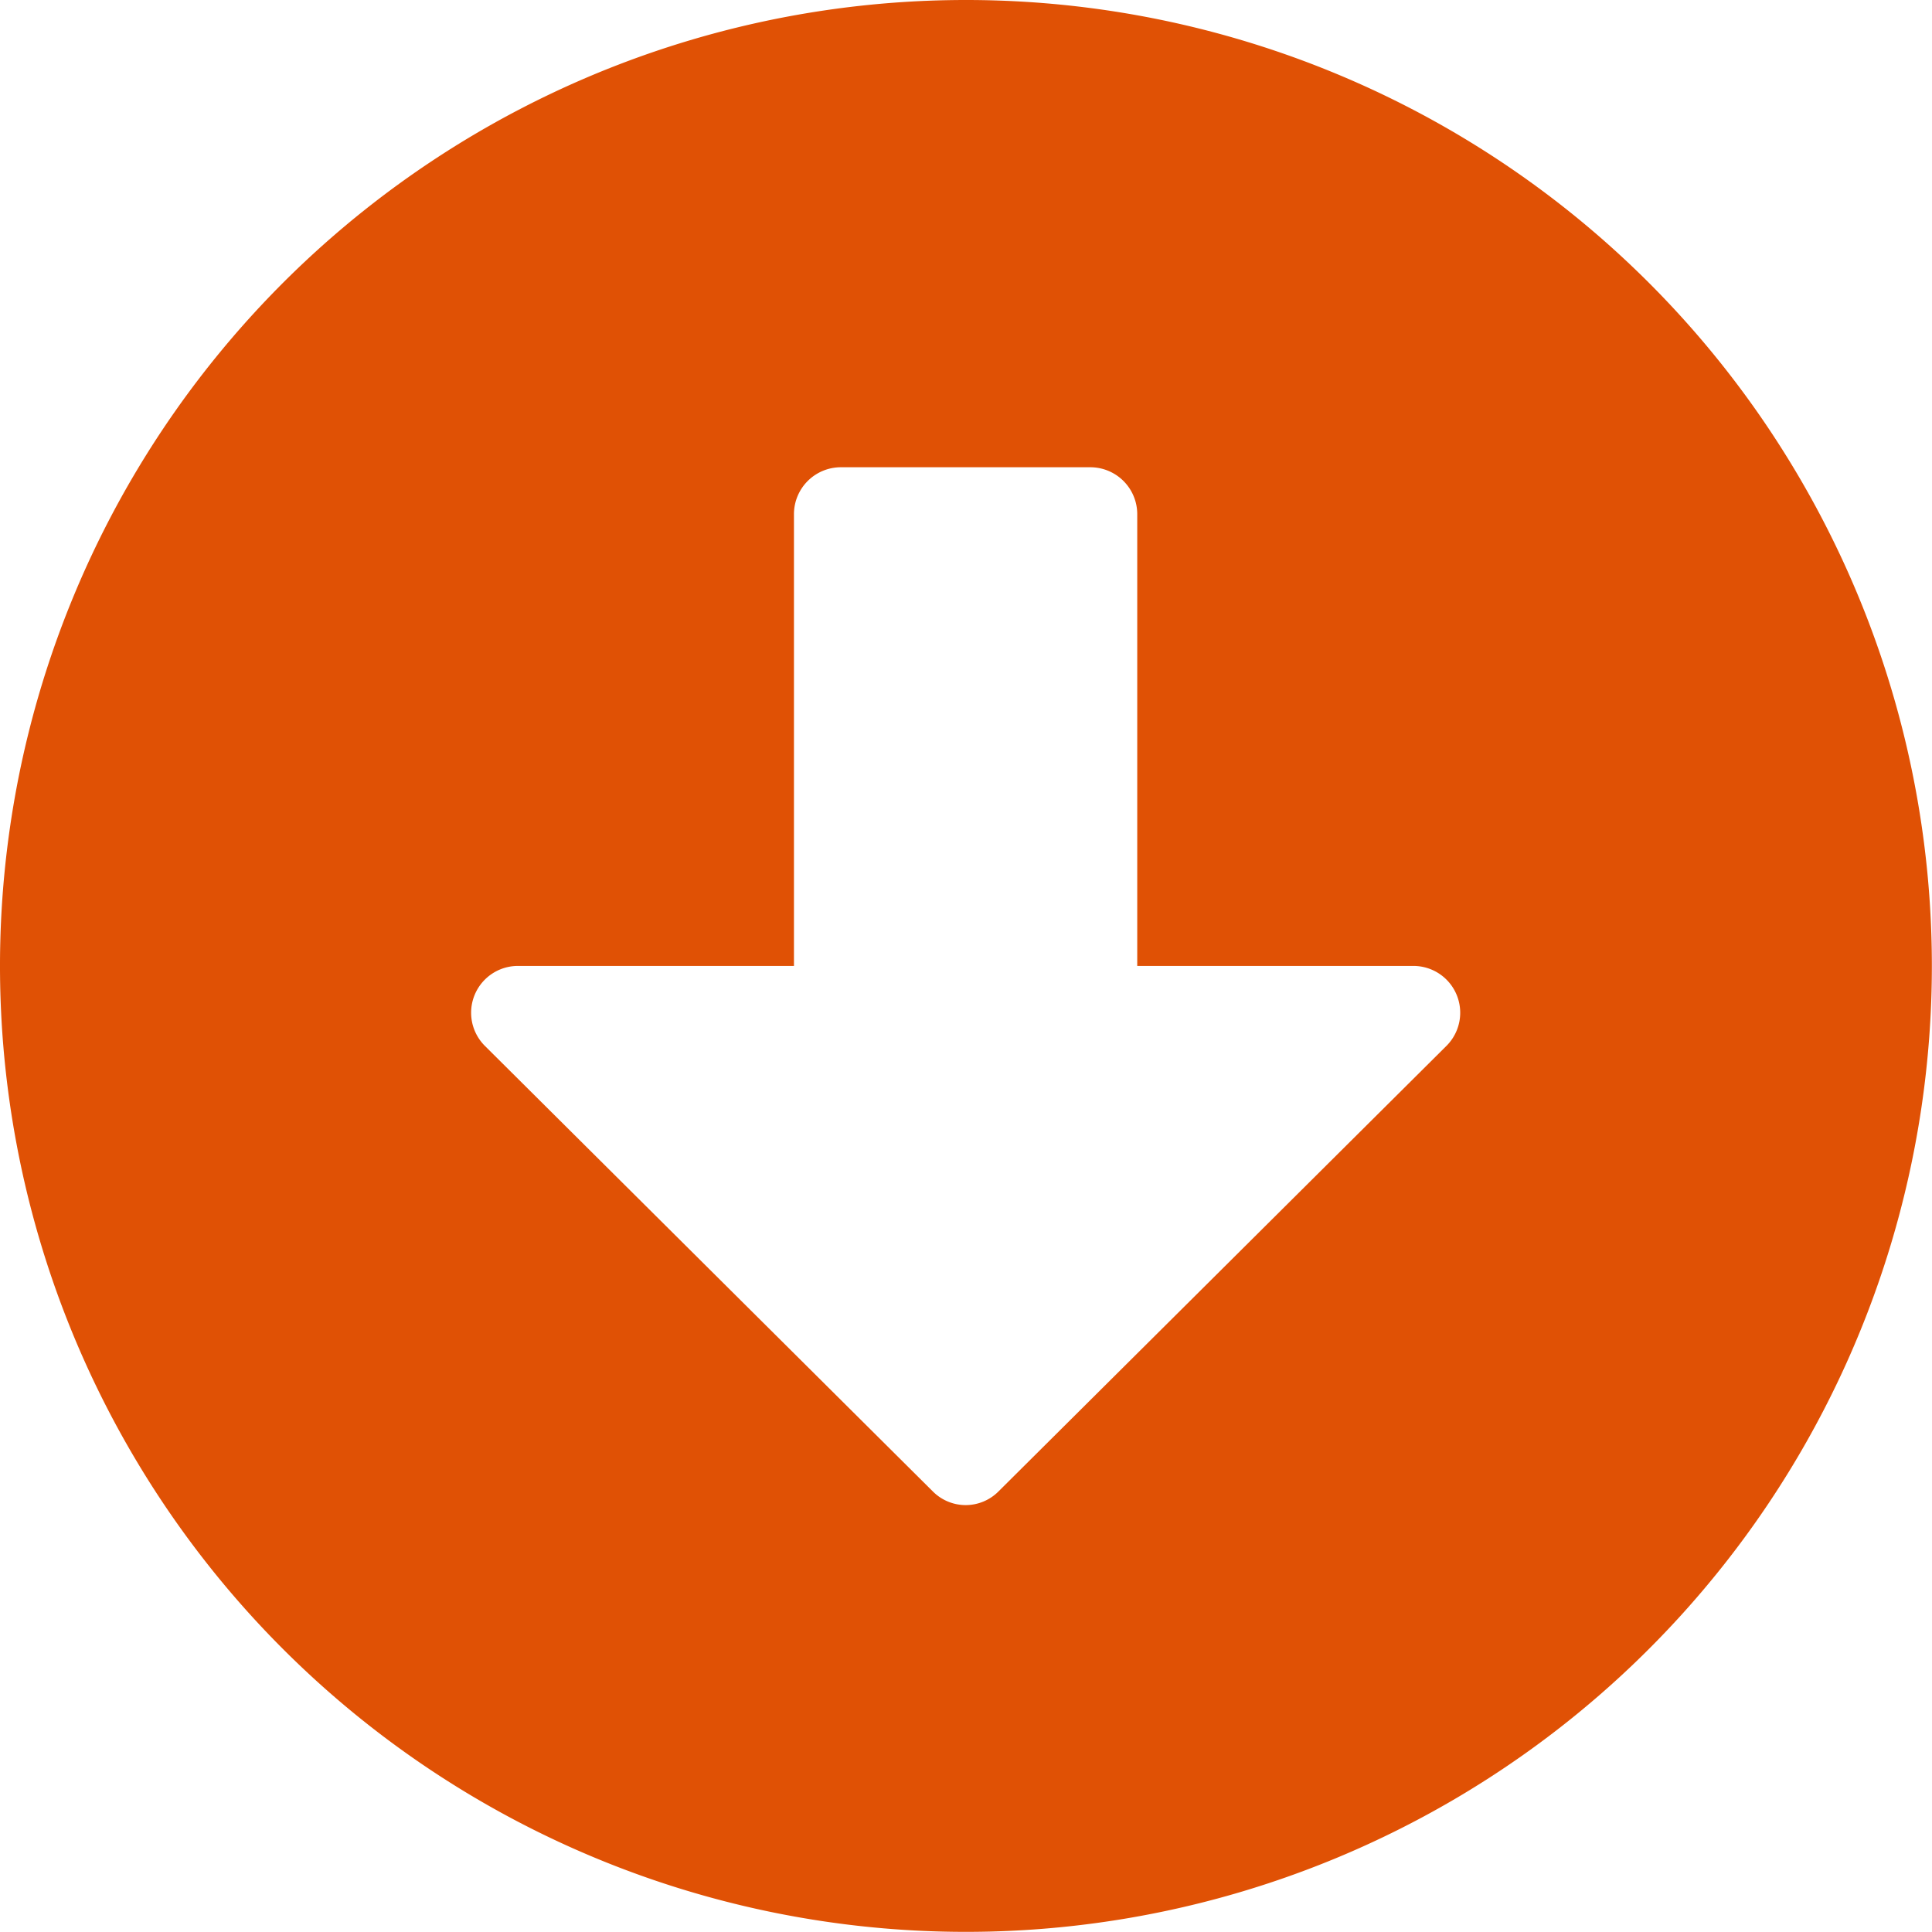
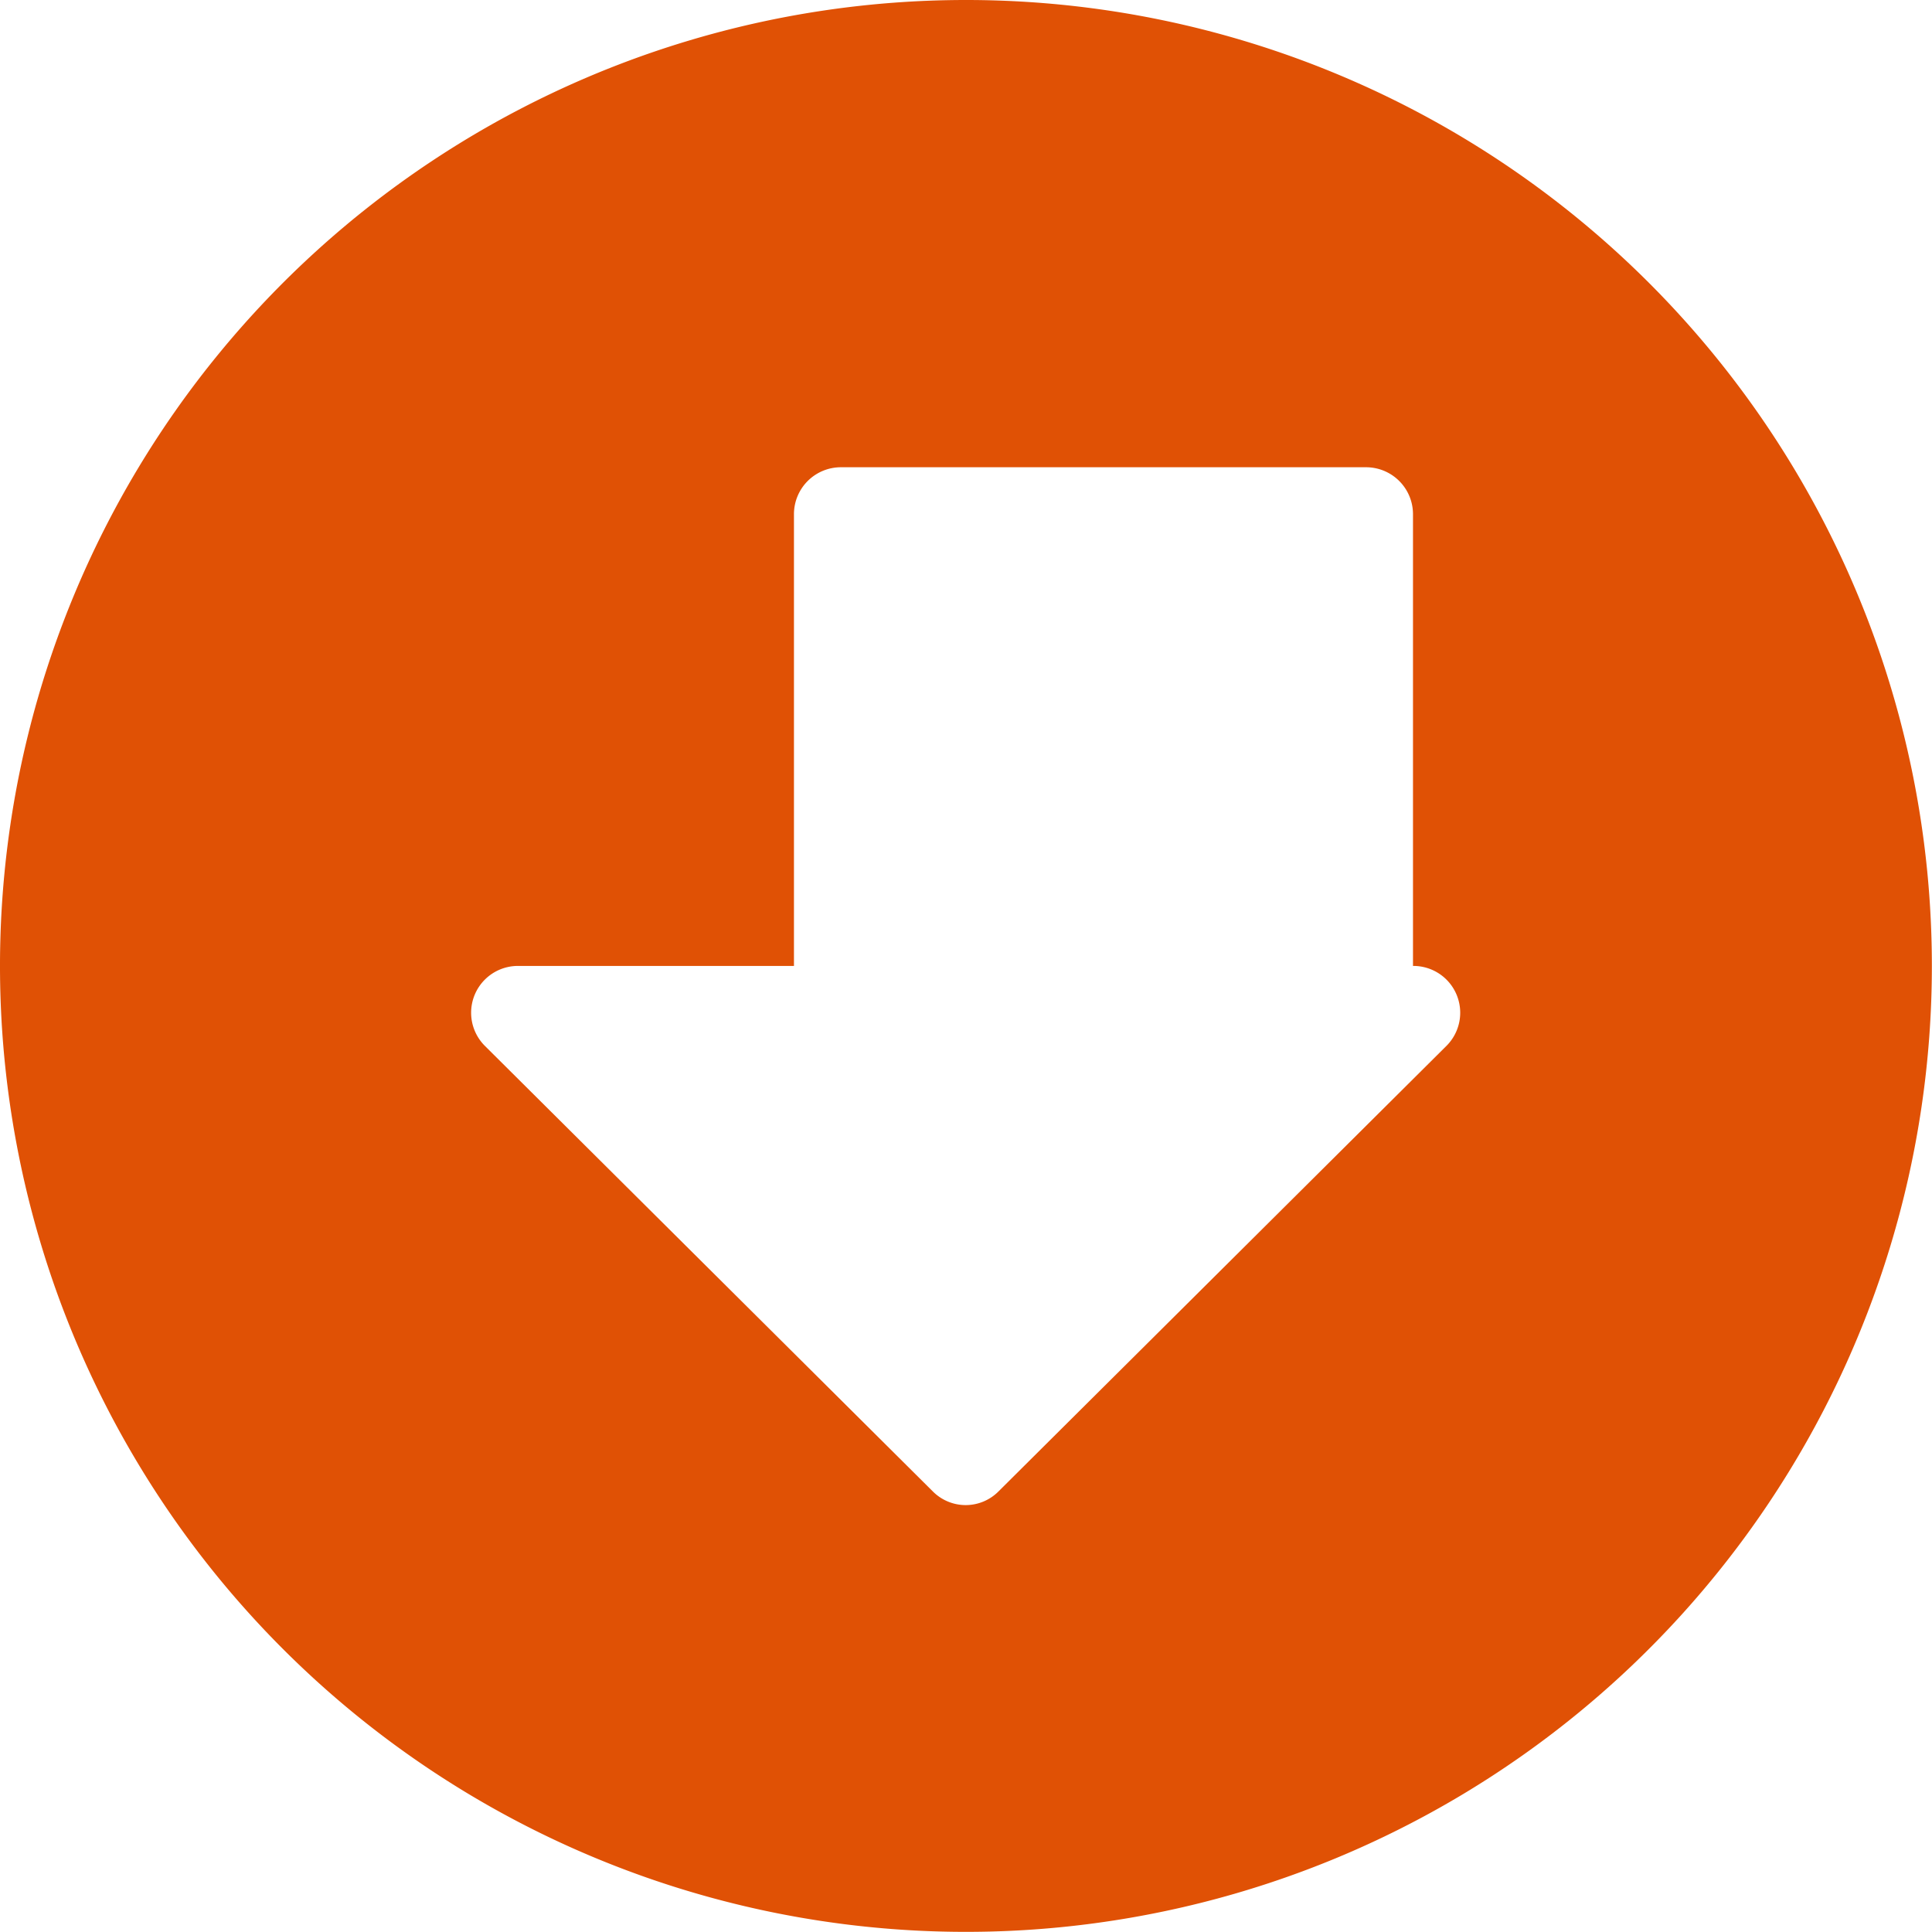
<svg xmlns="http://www.w3.org/2000/svg" width="14.447" height="14.447" viewBox="0 0 14.447 14.447">
-   <path d="M15.009,7.786A7.223,7.223,0,1,1,7.786.563,7.222,7.222,0,0,1,15.009,7.786ZM6.5,4.407V7.786H4.439a.35.35,0,0,0-.248.6l3.347,3.329a.346.346,0,0,0,.492,0l3.347-3.329a.35.35,0,0,0-.248-.6H9.067V4.407a.351.351,0,0,0-.35-.35H6.854A.351.351,0,0,0,6.5,4.407Z" transform="translate(-0.563 -0.563)" fill="#e05105" />
+   <path d="M15.009,7.786A7.223,7.223,0,1,1,7.786.563,7.222,7.222,0,0,1,15.009,7.786ZM6.5,4.407V7.786H4.439a.35.35,0,0,0-.248.6l3.347,3.329a.346.346,0,0,0,.492,0l3.347-3.329a.35.35,0,0,0-.248-.6V4.407a.351.351,0,0,0-.35-.35H6.854A.351.351,0,0,0,6.5,4.407Z" transform="translate(-0.563 -0.563)" fill="#e05105" />
</svg>